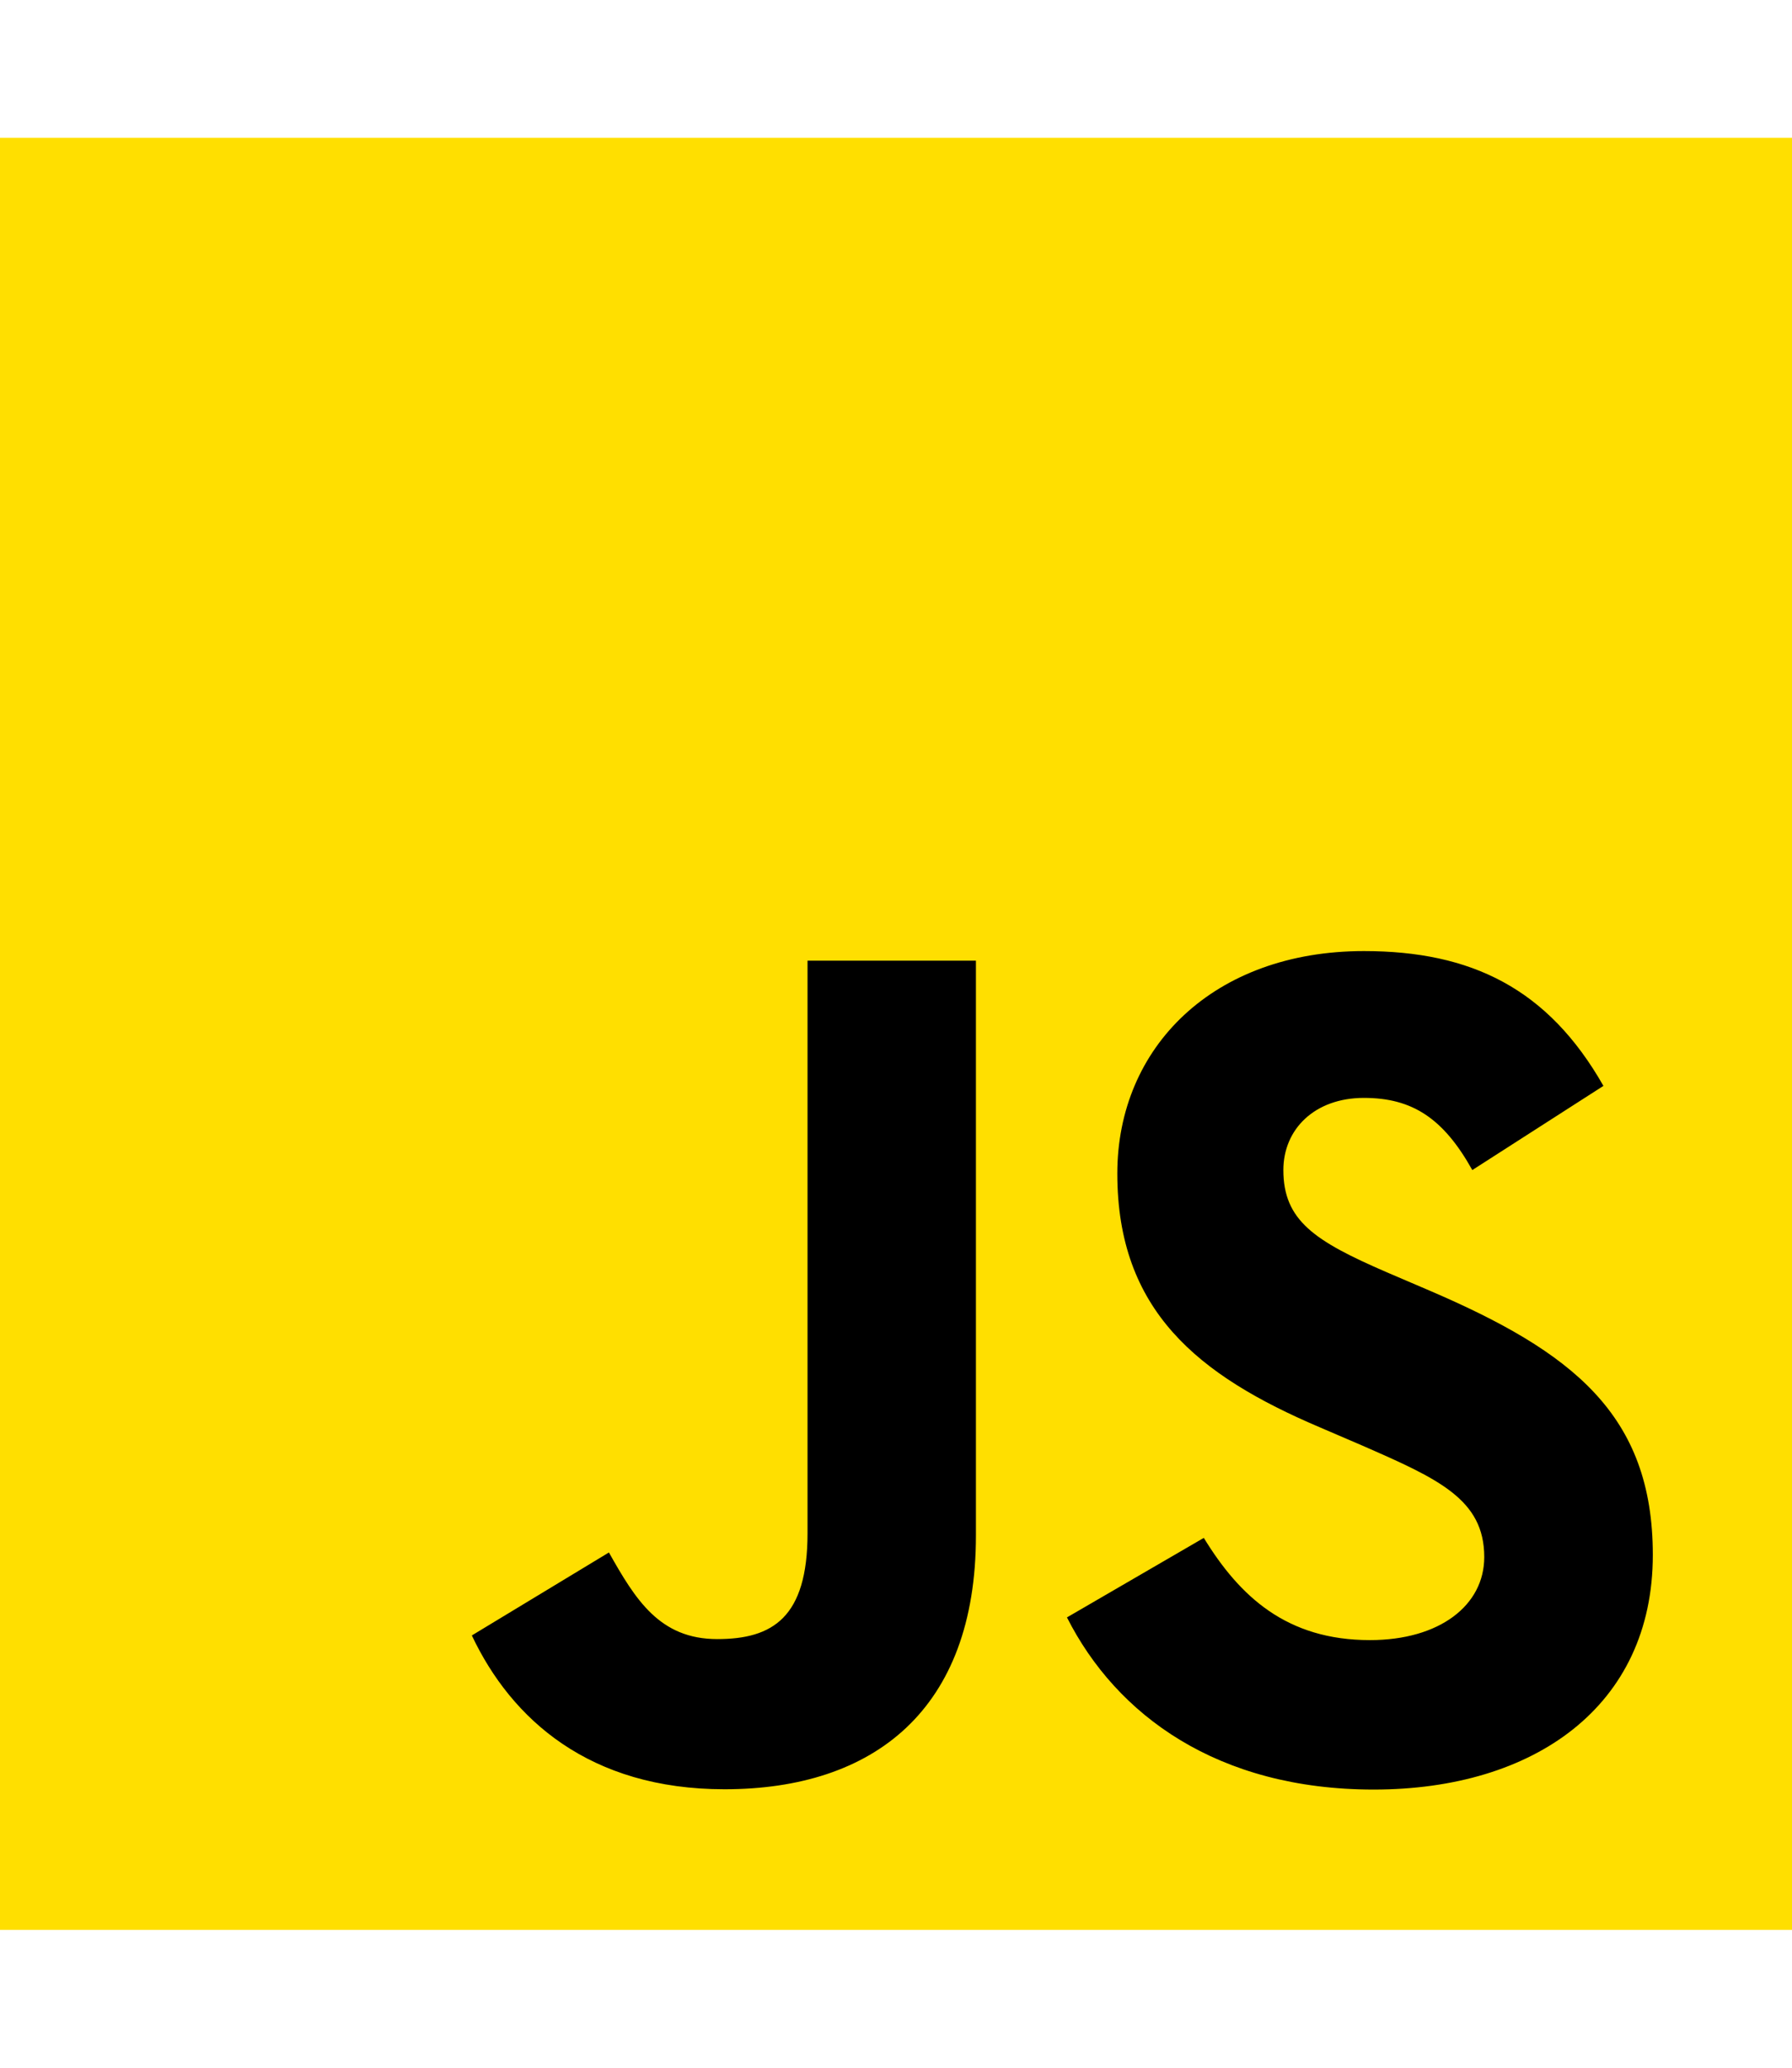
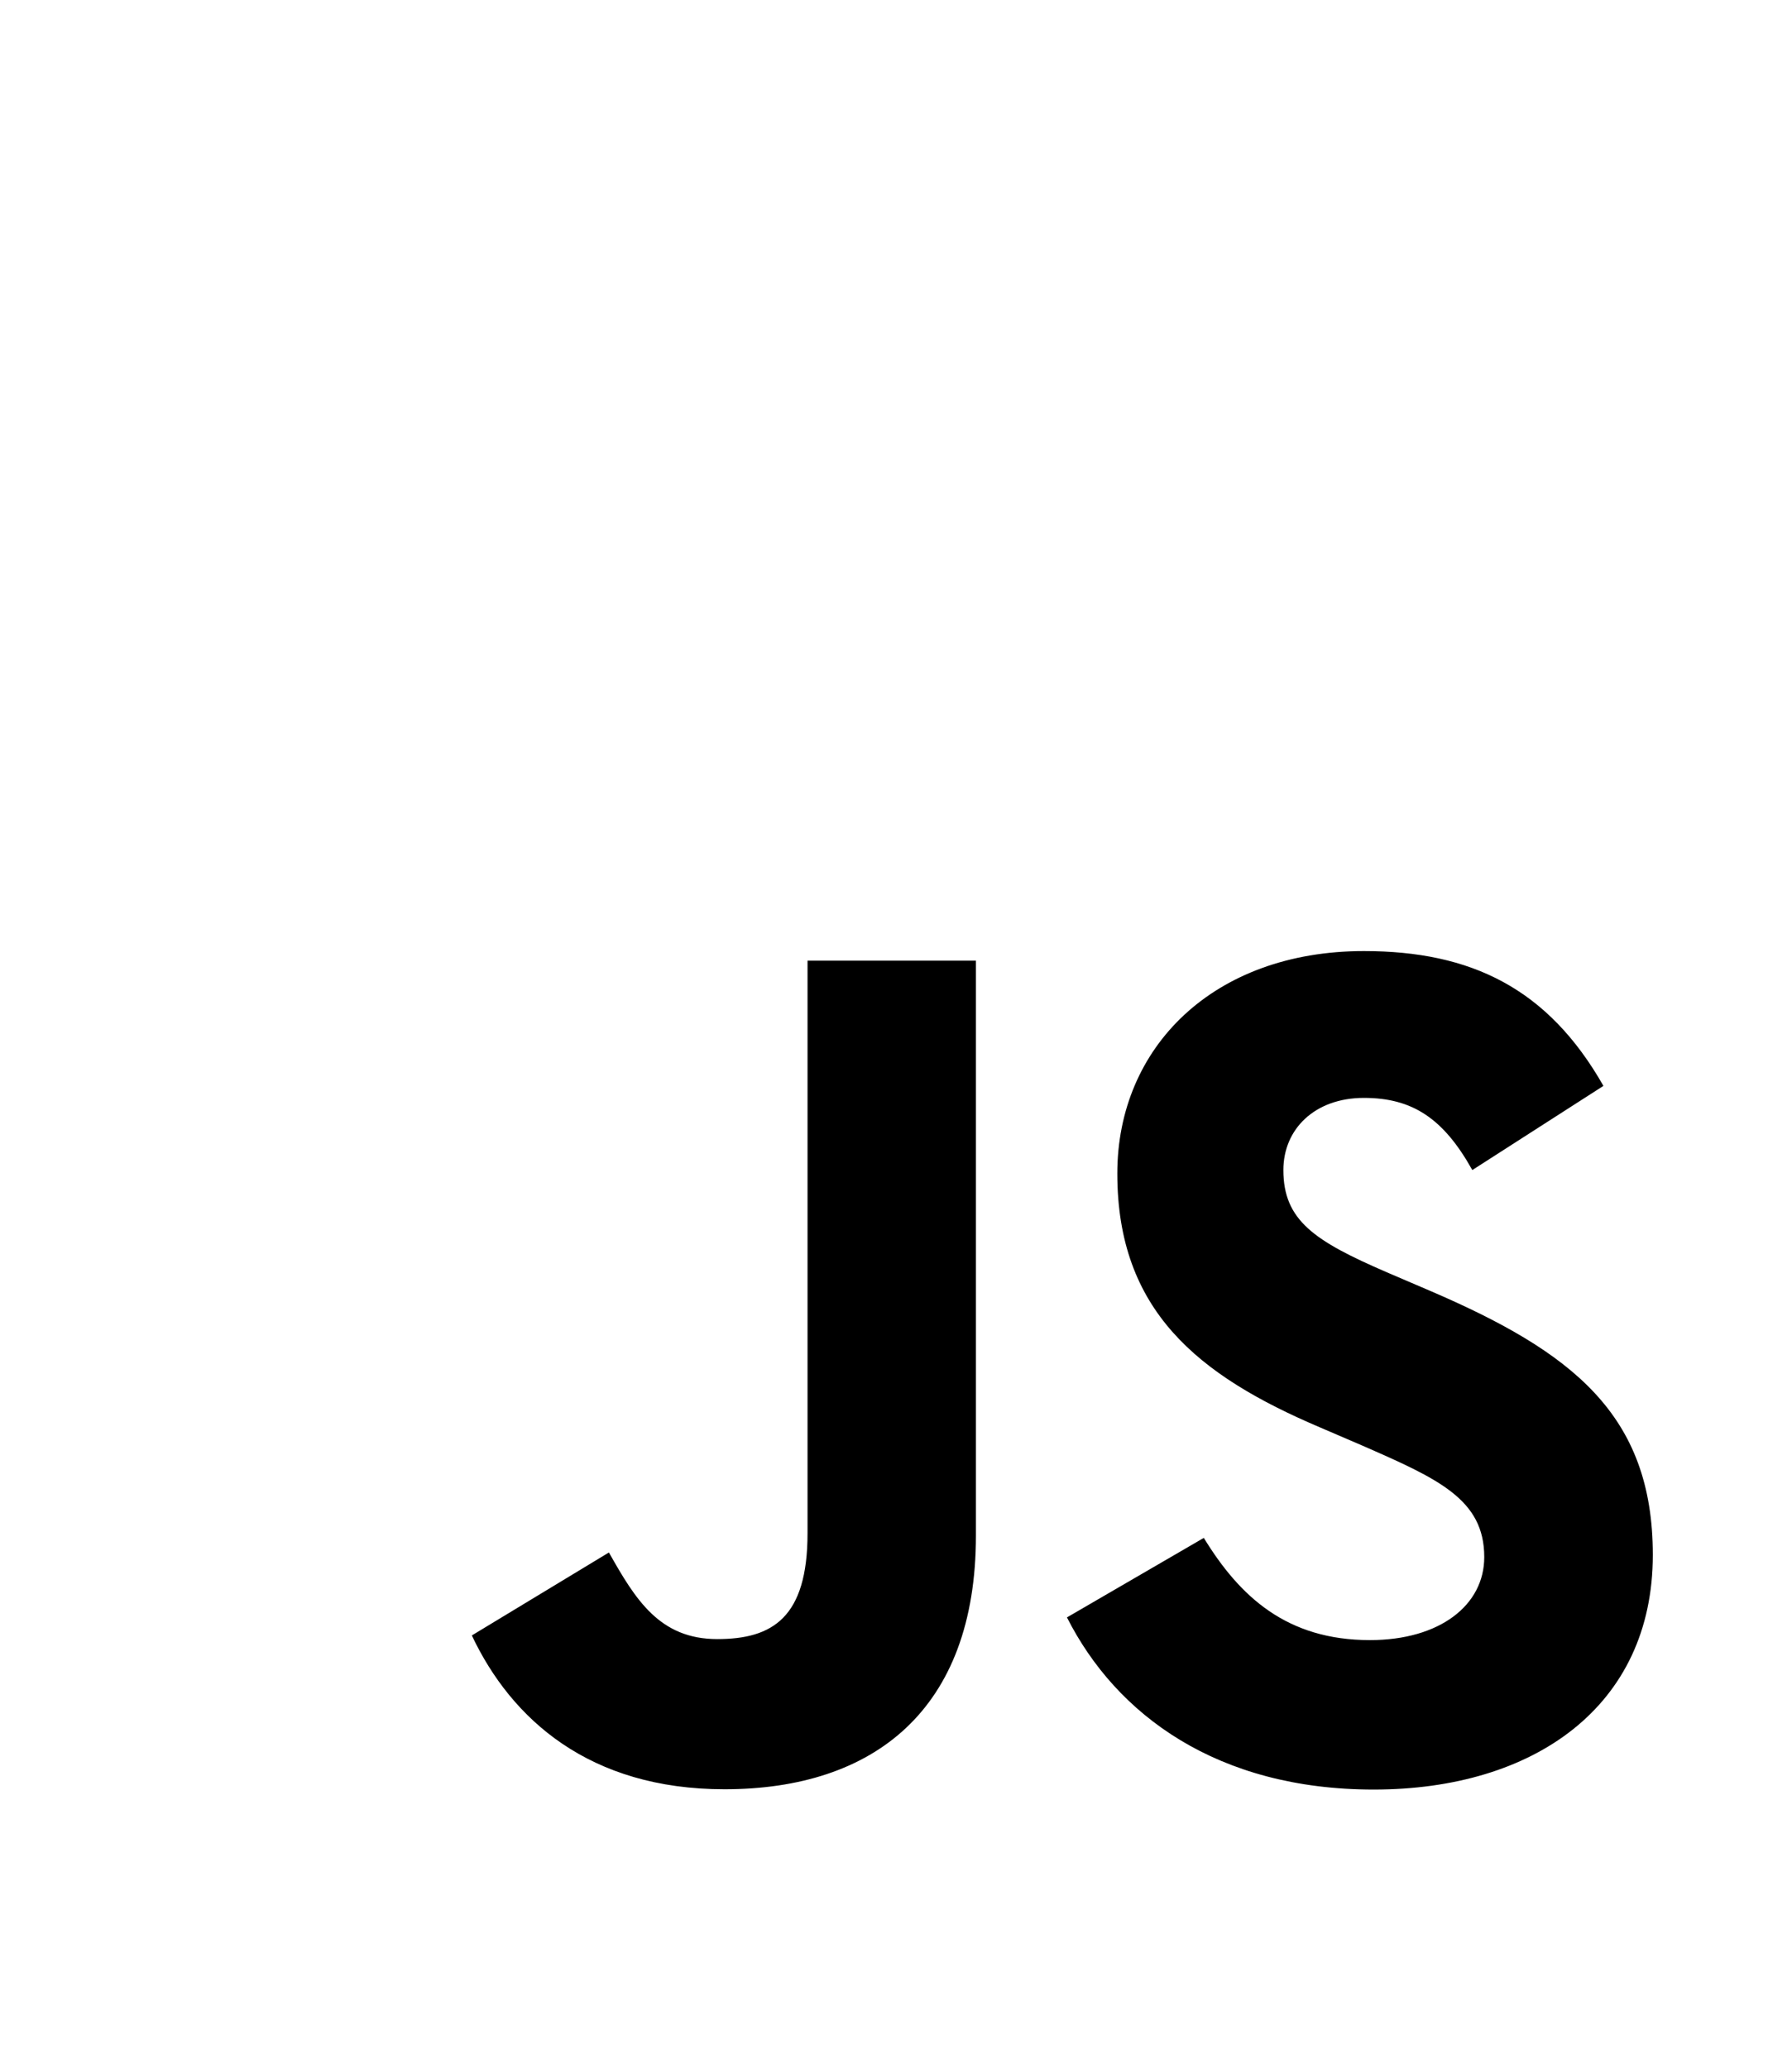
<svg xmlns="http://www.w3.org/2000/svg" width="26" viewBox="0 0 30 30" fill="none">
-   <path d="M0 0H30V30H0V0Z" fill="#FFDF00" />
  <path d="M20.153 23.438C20.757 24.424 21.543 25.149 22.934 25.149C24.102 25.149 24.848 24.566 24.848 23.759C24.848 22.792 24.081 22.45 22.796 21.888L22.091 21.585C20.057 20.719 18.705 19.633 18.705 17.338C18.705 15.223 20.316 13.614 22.834 13.614C24.626 13.614 25.915 14.238 26.843 15.871L24.648 17.28C24.165 16.414 23.643 16.072 22.834 16.072C22.008 16.072 21.485 16.596 21.485 17.28C21.485 18.126 22.009 18.469 23.218 18.992L23.923 19.294C26.318 20.321 27.67 21.369 27.67 23.723C27.67 26.261 25.677 27.651 22.999 27.651C20.381 27.651 18.689 26.404 17.862 24.769L20.153 23.438ZM10.194 23.682C10.637 24.468 11.04 25.132 12.008 25.132C12.935 25.132 13.519 24.77 13.519 23.36V13.775H16.338V23.399C16.338 26.318 14.627 27.646 12.129 27.646C9.871 27.646 8.564 26.478 7.899 25.071L10.194 23.682Z" fill="black" />
</svg>